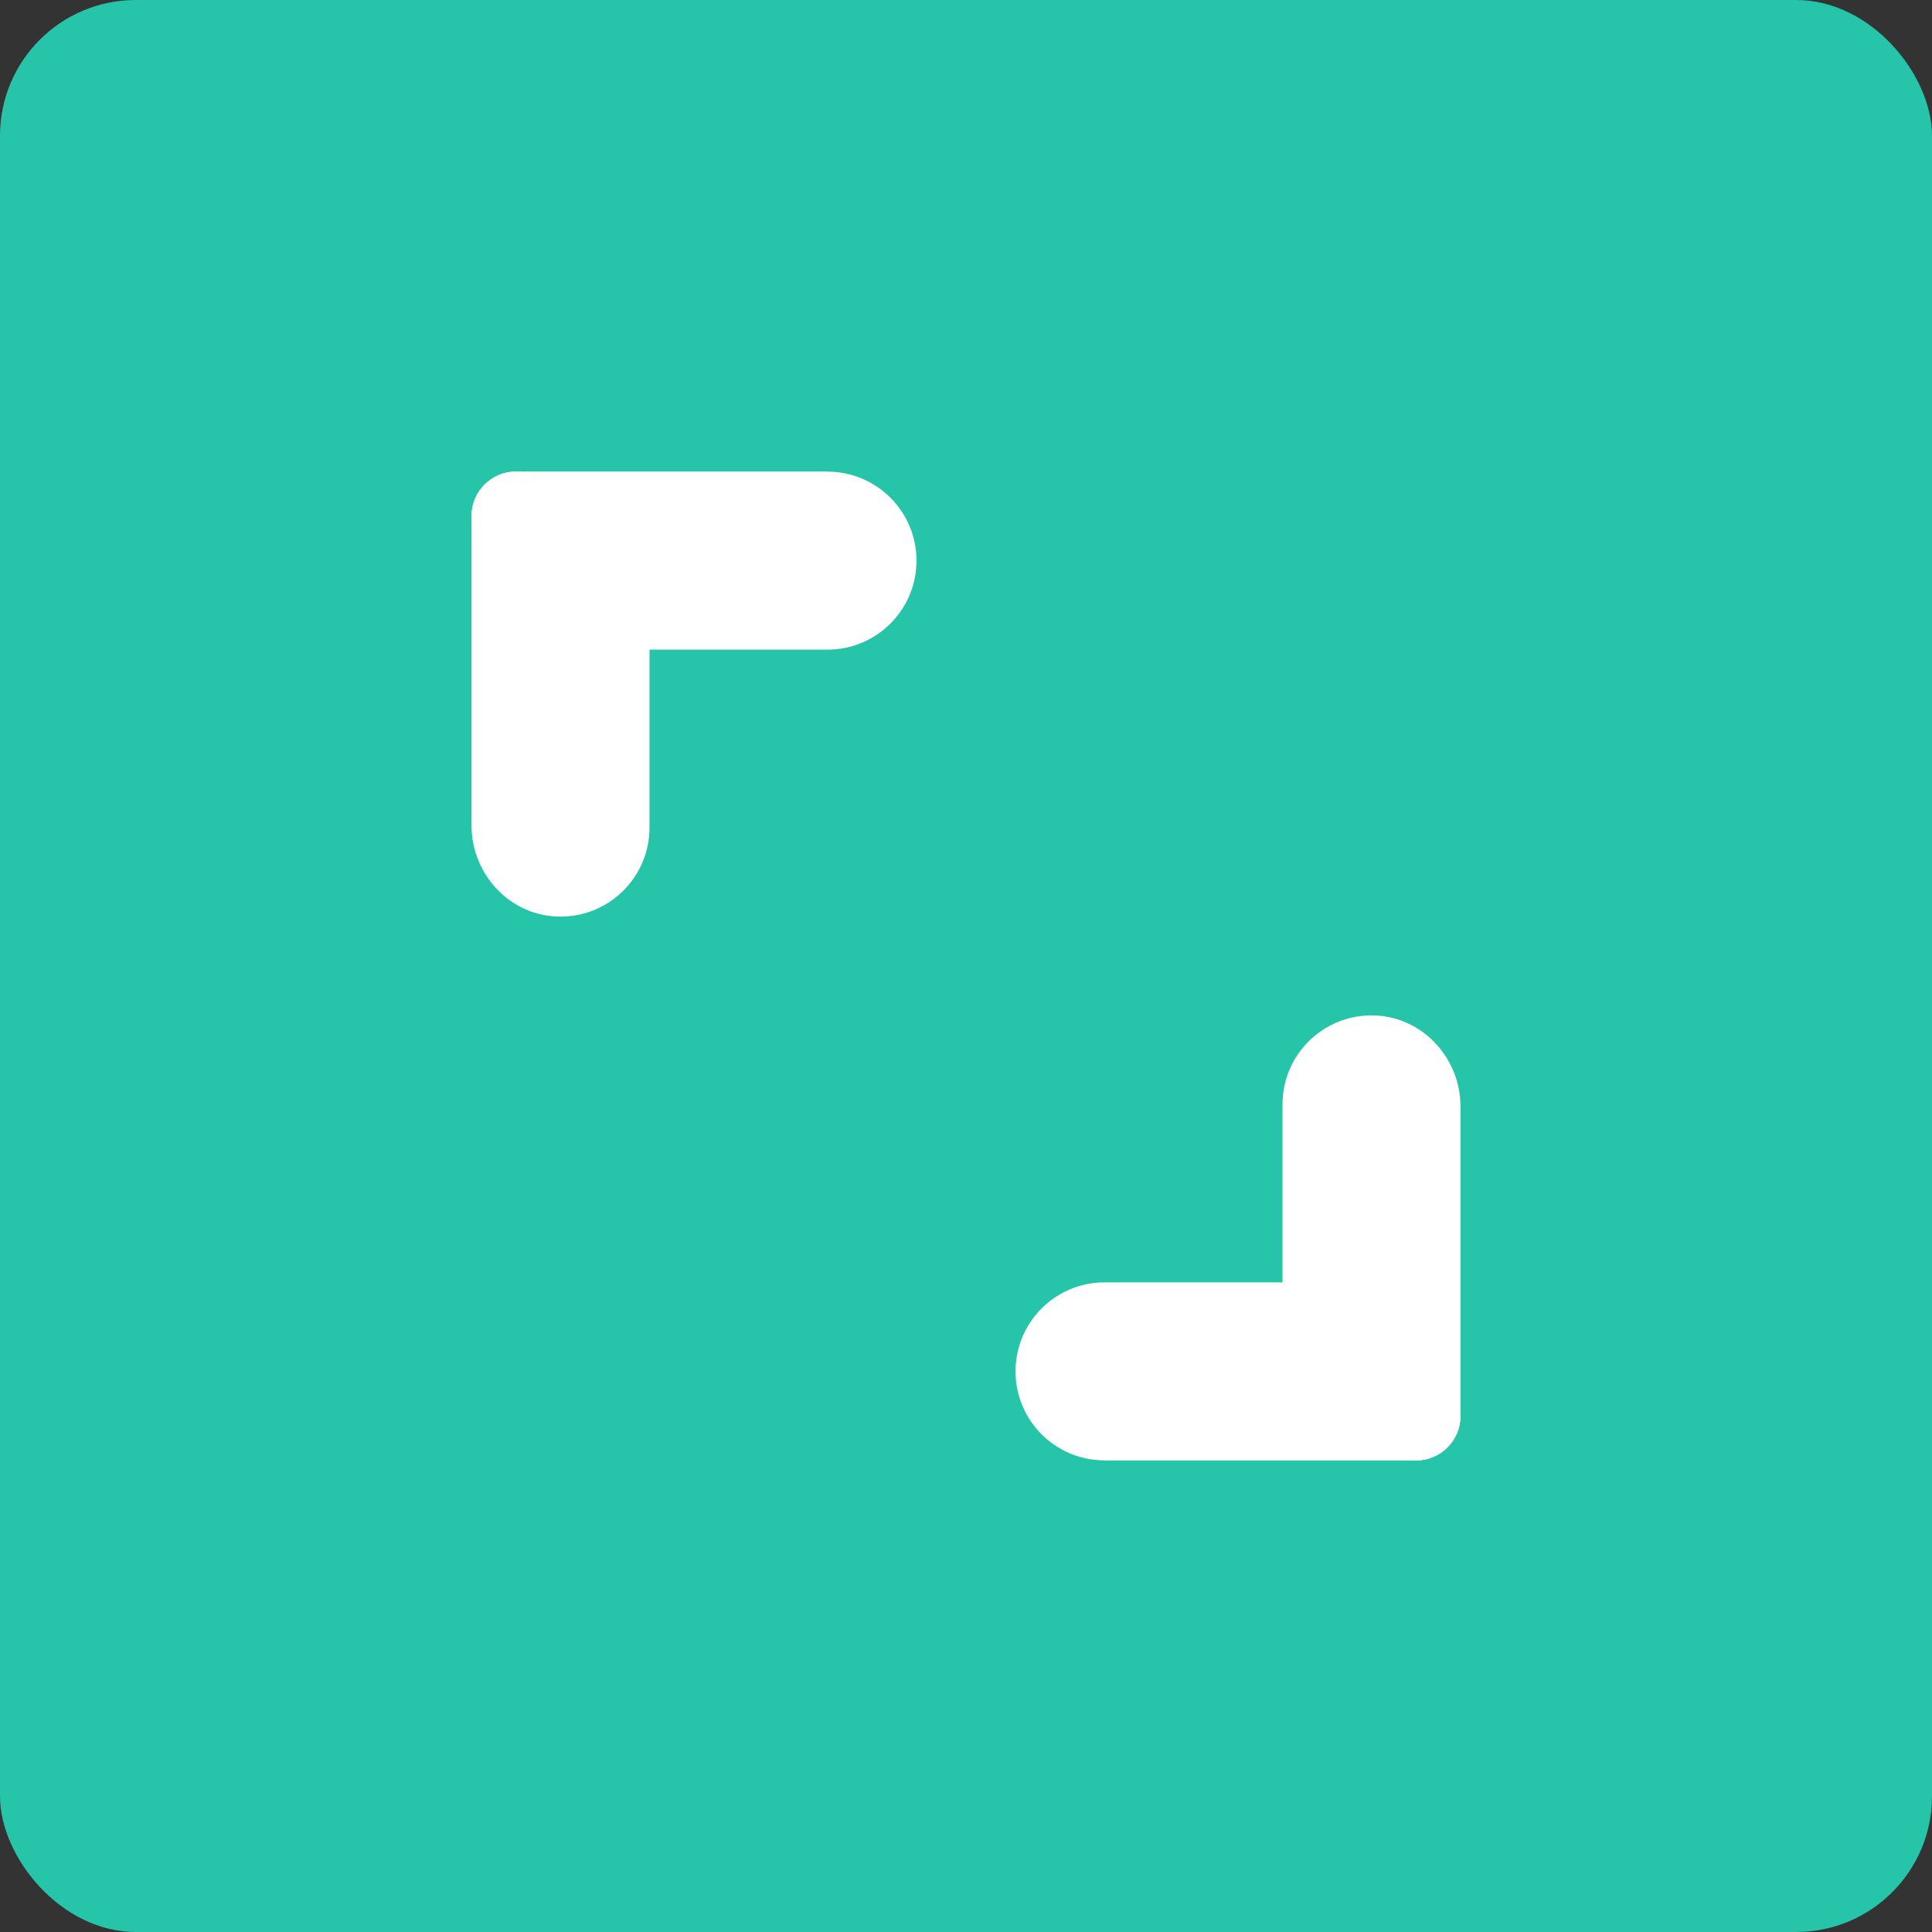
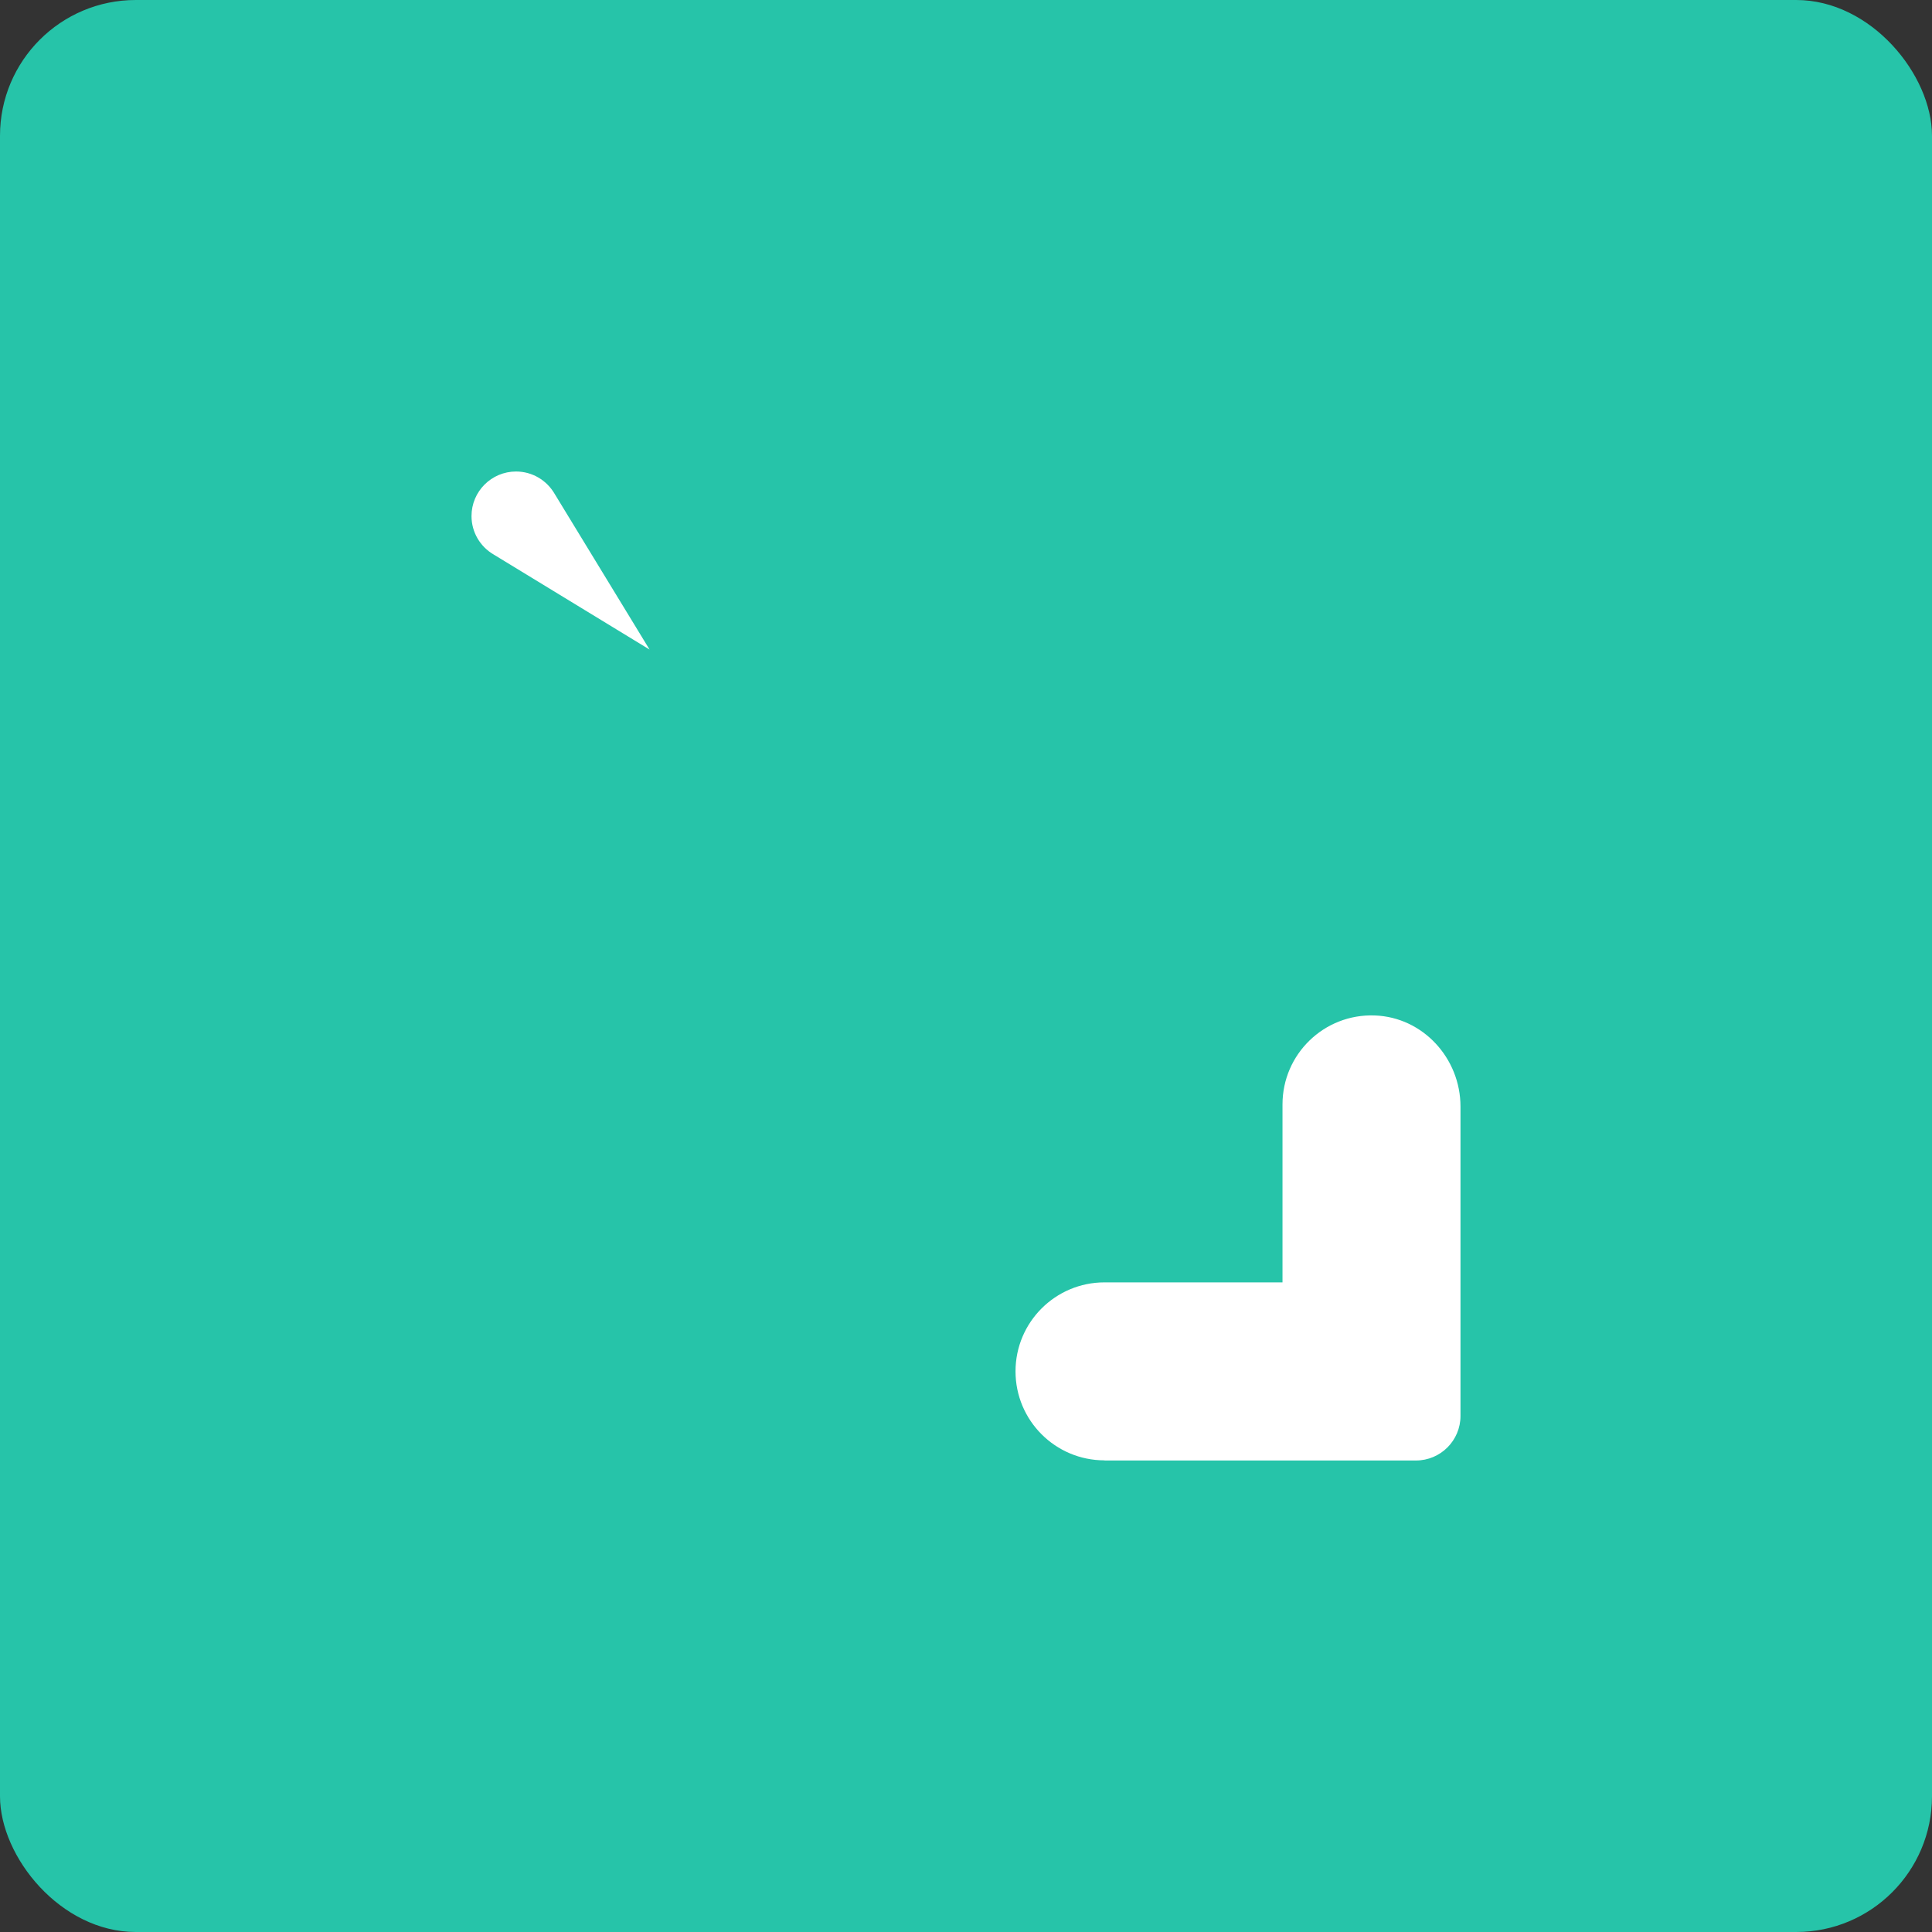
<svg xmlns="http://www.w3.org/2000/svg" id="_レイヤー_2" viewBox="0 0 284.61 284.61">
  <rect x="0" y="0" width="284.61" height="284.61" fill="#333333" stroke="none" />
  <defs>
    <style>.cls-1{fill:#26c4a9;}.cls-2{fill:#fff;fill-rule:evenodd;}</style>
  </defs>
  <g id="layout">
    <g>
      <rect class="cls-1" x="0" width="284.61" height="284.61" rx="20" ry="20" />
      <g>
        <g>
-           <path class="cls-2" d="m121.91,69.46h-26.22s-19.67,0-19.67,0c-3.62,0-6.56,2.94-6.56,6.56v45.58c0,7.11,5.53,13.17,12.63,13.42,7.46.27,13.59-5.7,13.59-13.1v-26.22h26.22c7.24,0,13.11-5.87,13.11-13.11h0c0-7.24-5.87-13.11-13.11-13.11Z" />
          <path class="cls-2" d="m72.71,81.68l22.98,14.01-14.01-22.98c-1.14-1.94-3.25-3.25-5.66-3.25-3.62,0-6.56,2.94-6.56,6.56,0,2.41,1.3,4.52,3.25,5.66Z" />
        </g>
        <g>
          <path class="cls-2" d="m162.7,215.15h26.22s19.67,0,19.67,0c3.62,0,6.56-2.94,6.56-6.56v-45.58c0-7.11-5.53-13.17-12.63-13.42-7.46-.27-13.59,5.7-13.59,13.1v26.22h-26.22c-7.24,0-13.11,5.87-13.11,13.11h0c0,7.24,5.87,13.11,13.11,13.11Z" />
-           <path class="cls-2" d="m211.9,202.93l-22.98-14.01,14.01,22.98c1.14,1.94,3.25,3.25,5.66,3.25,3.62,0,6.56-2.94,6.56-6.56,0-2.41-1.3-4.52-3.25-5.66Z" />
        </g>
      </g>
    </g>
  </g>
</svg>